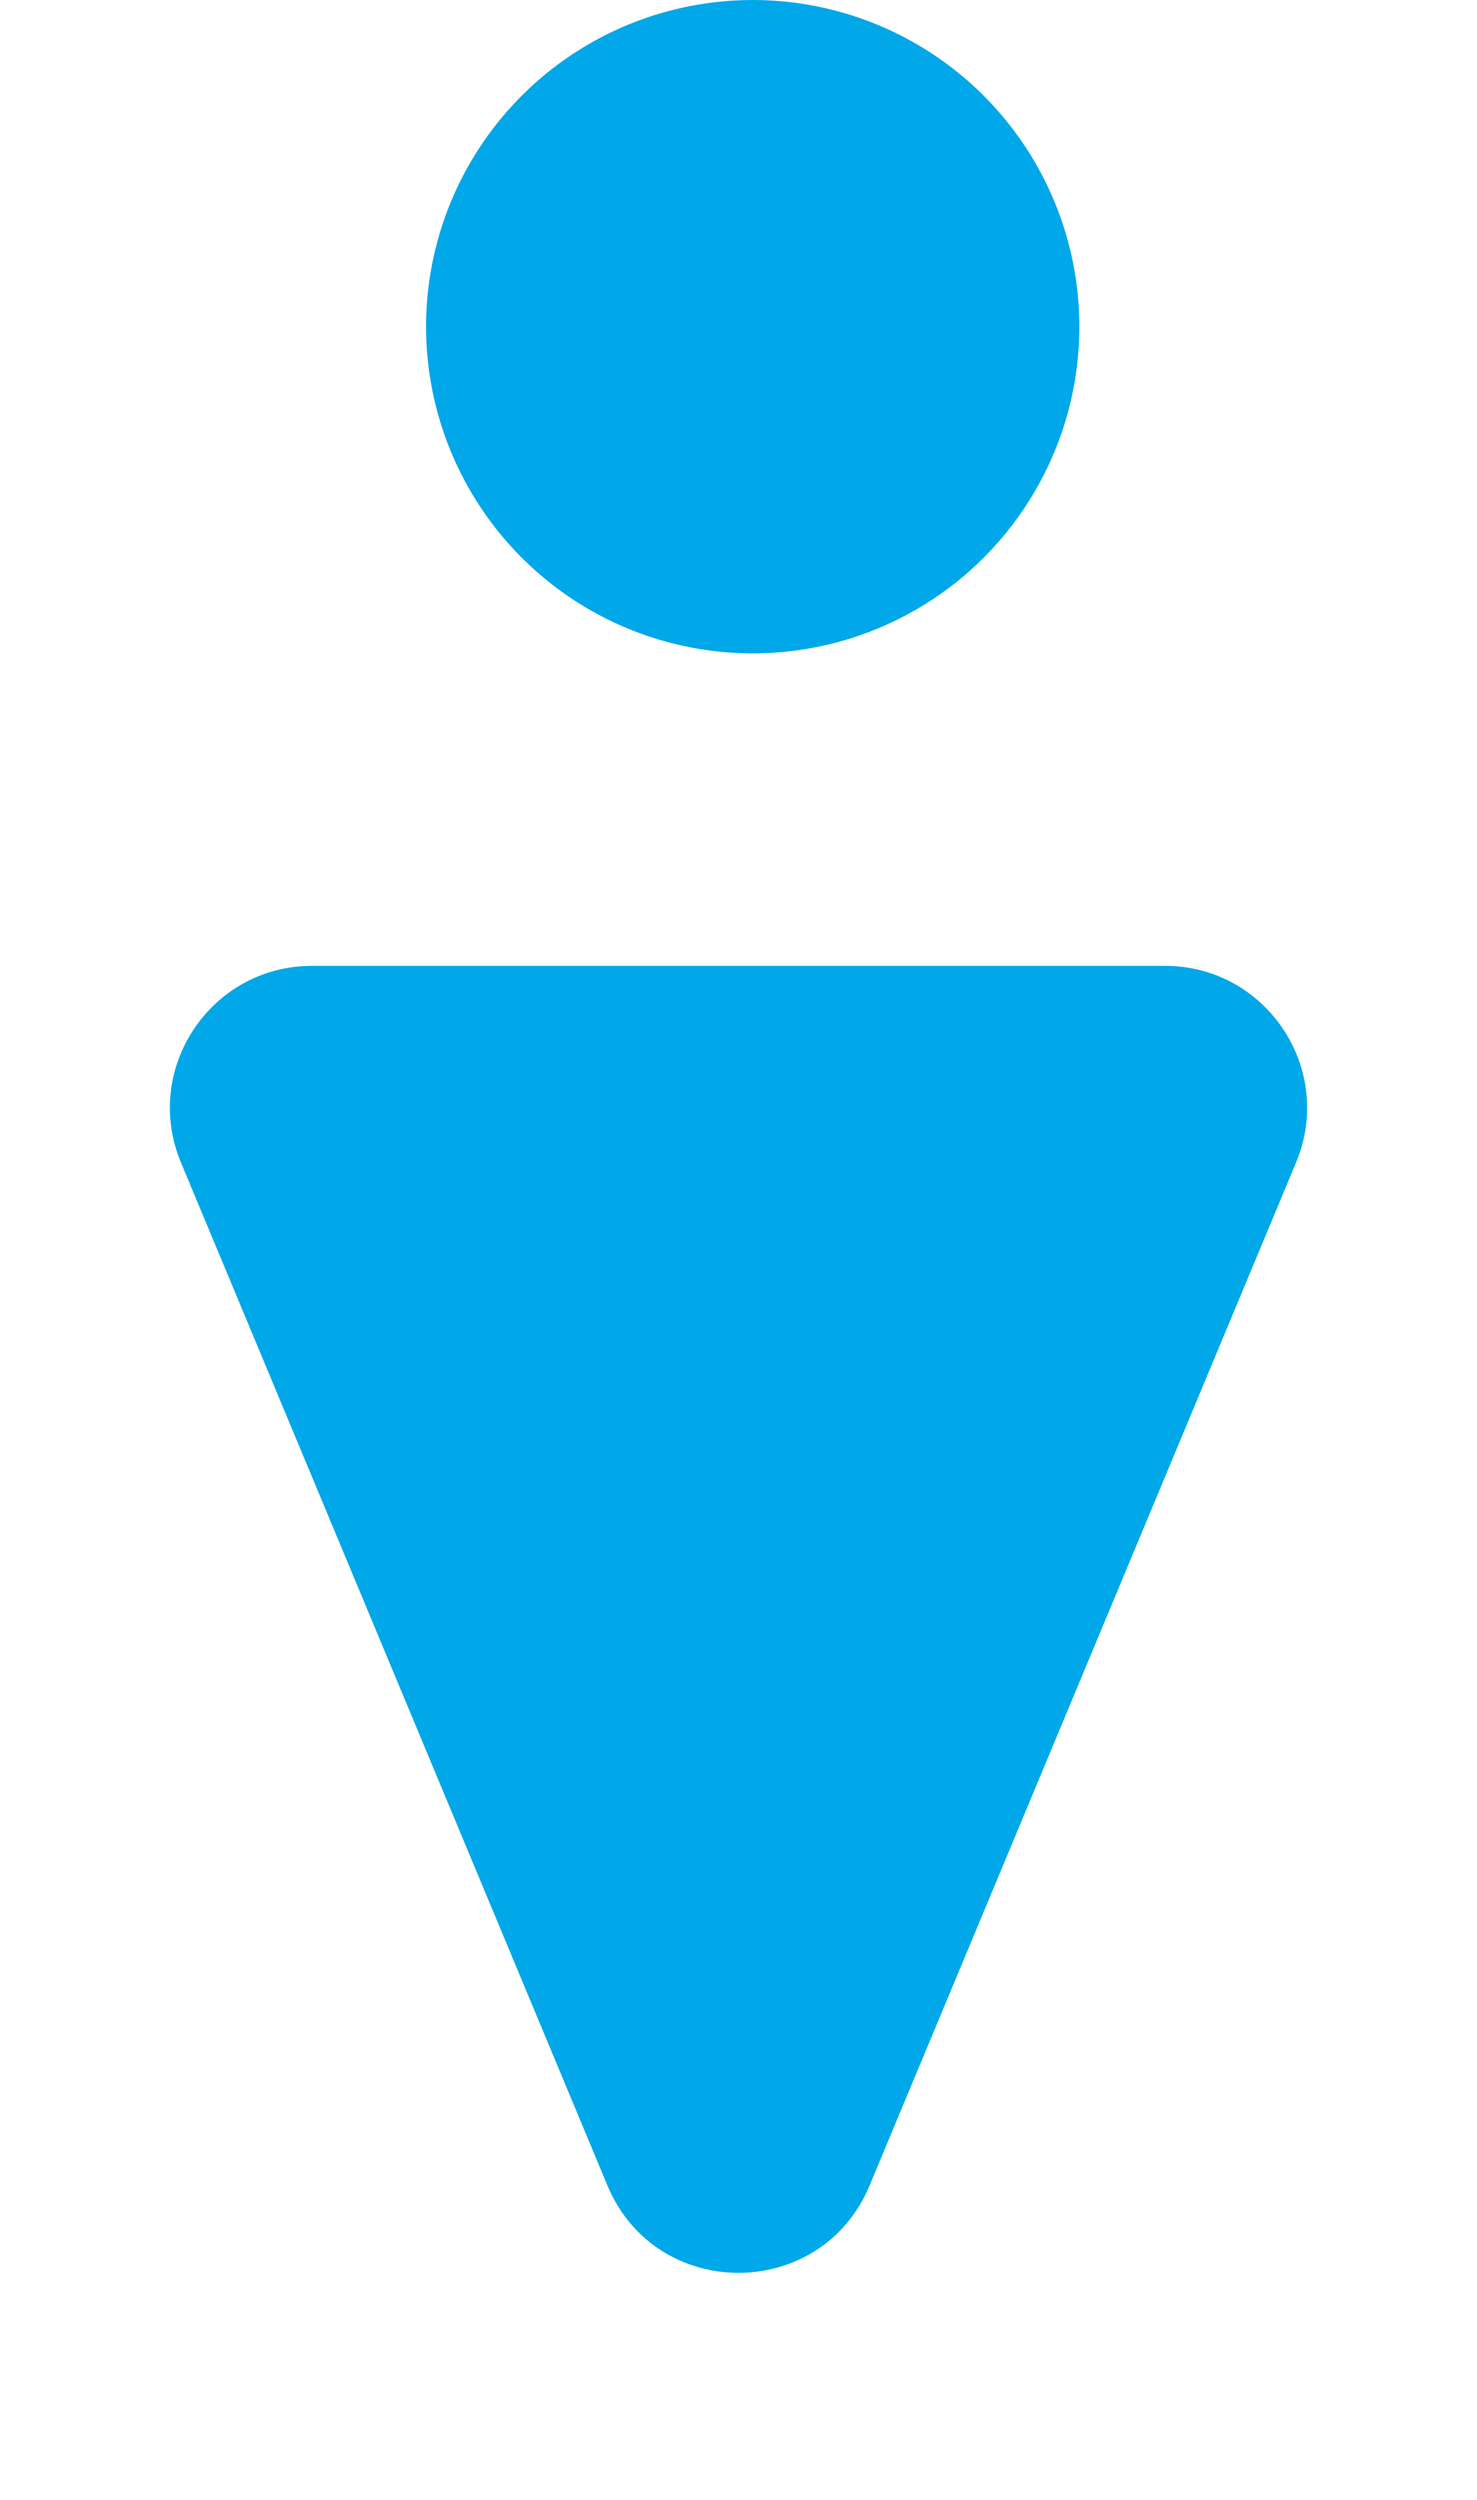
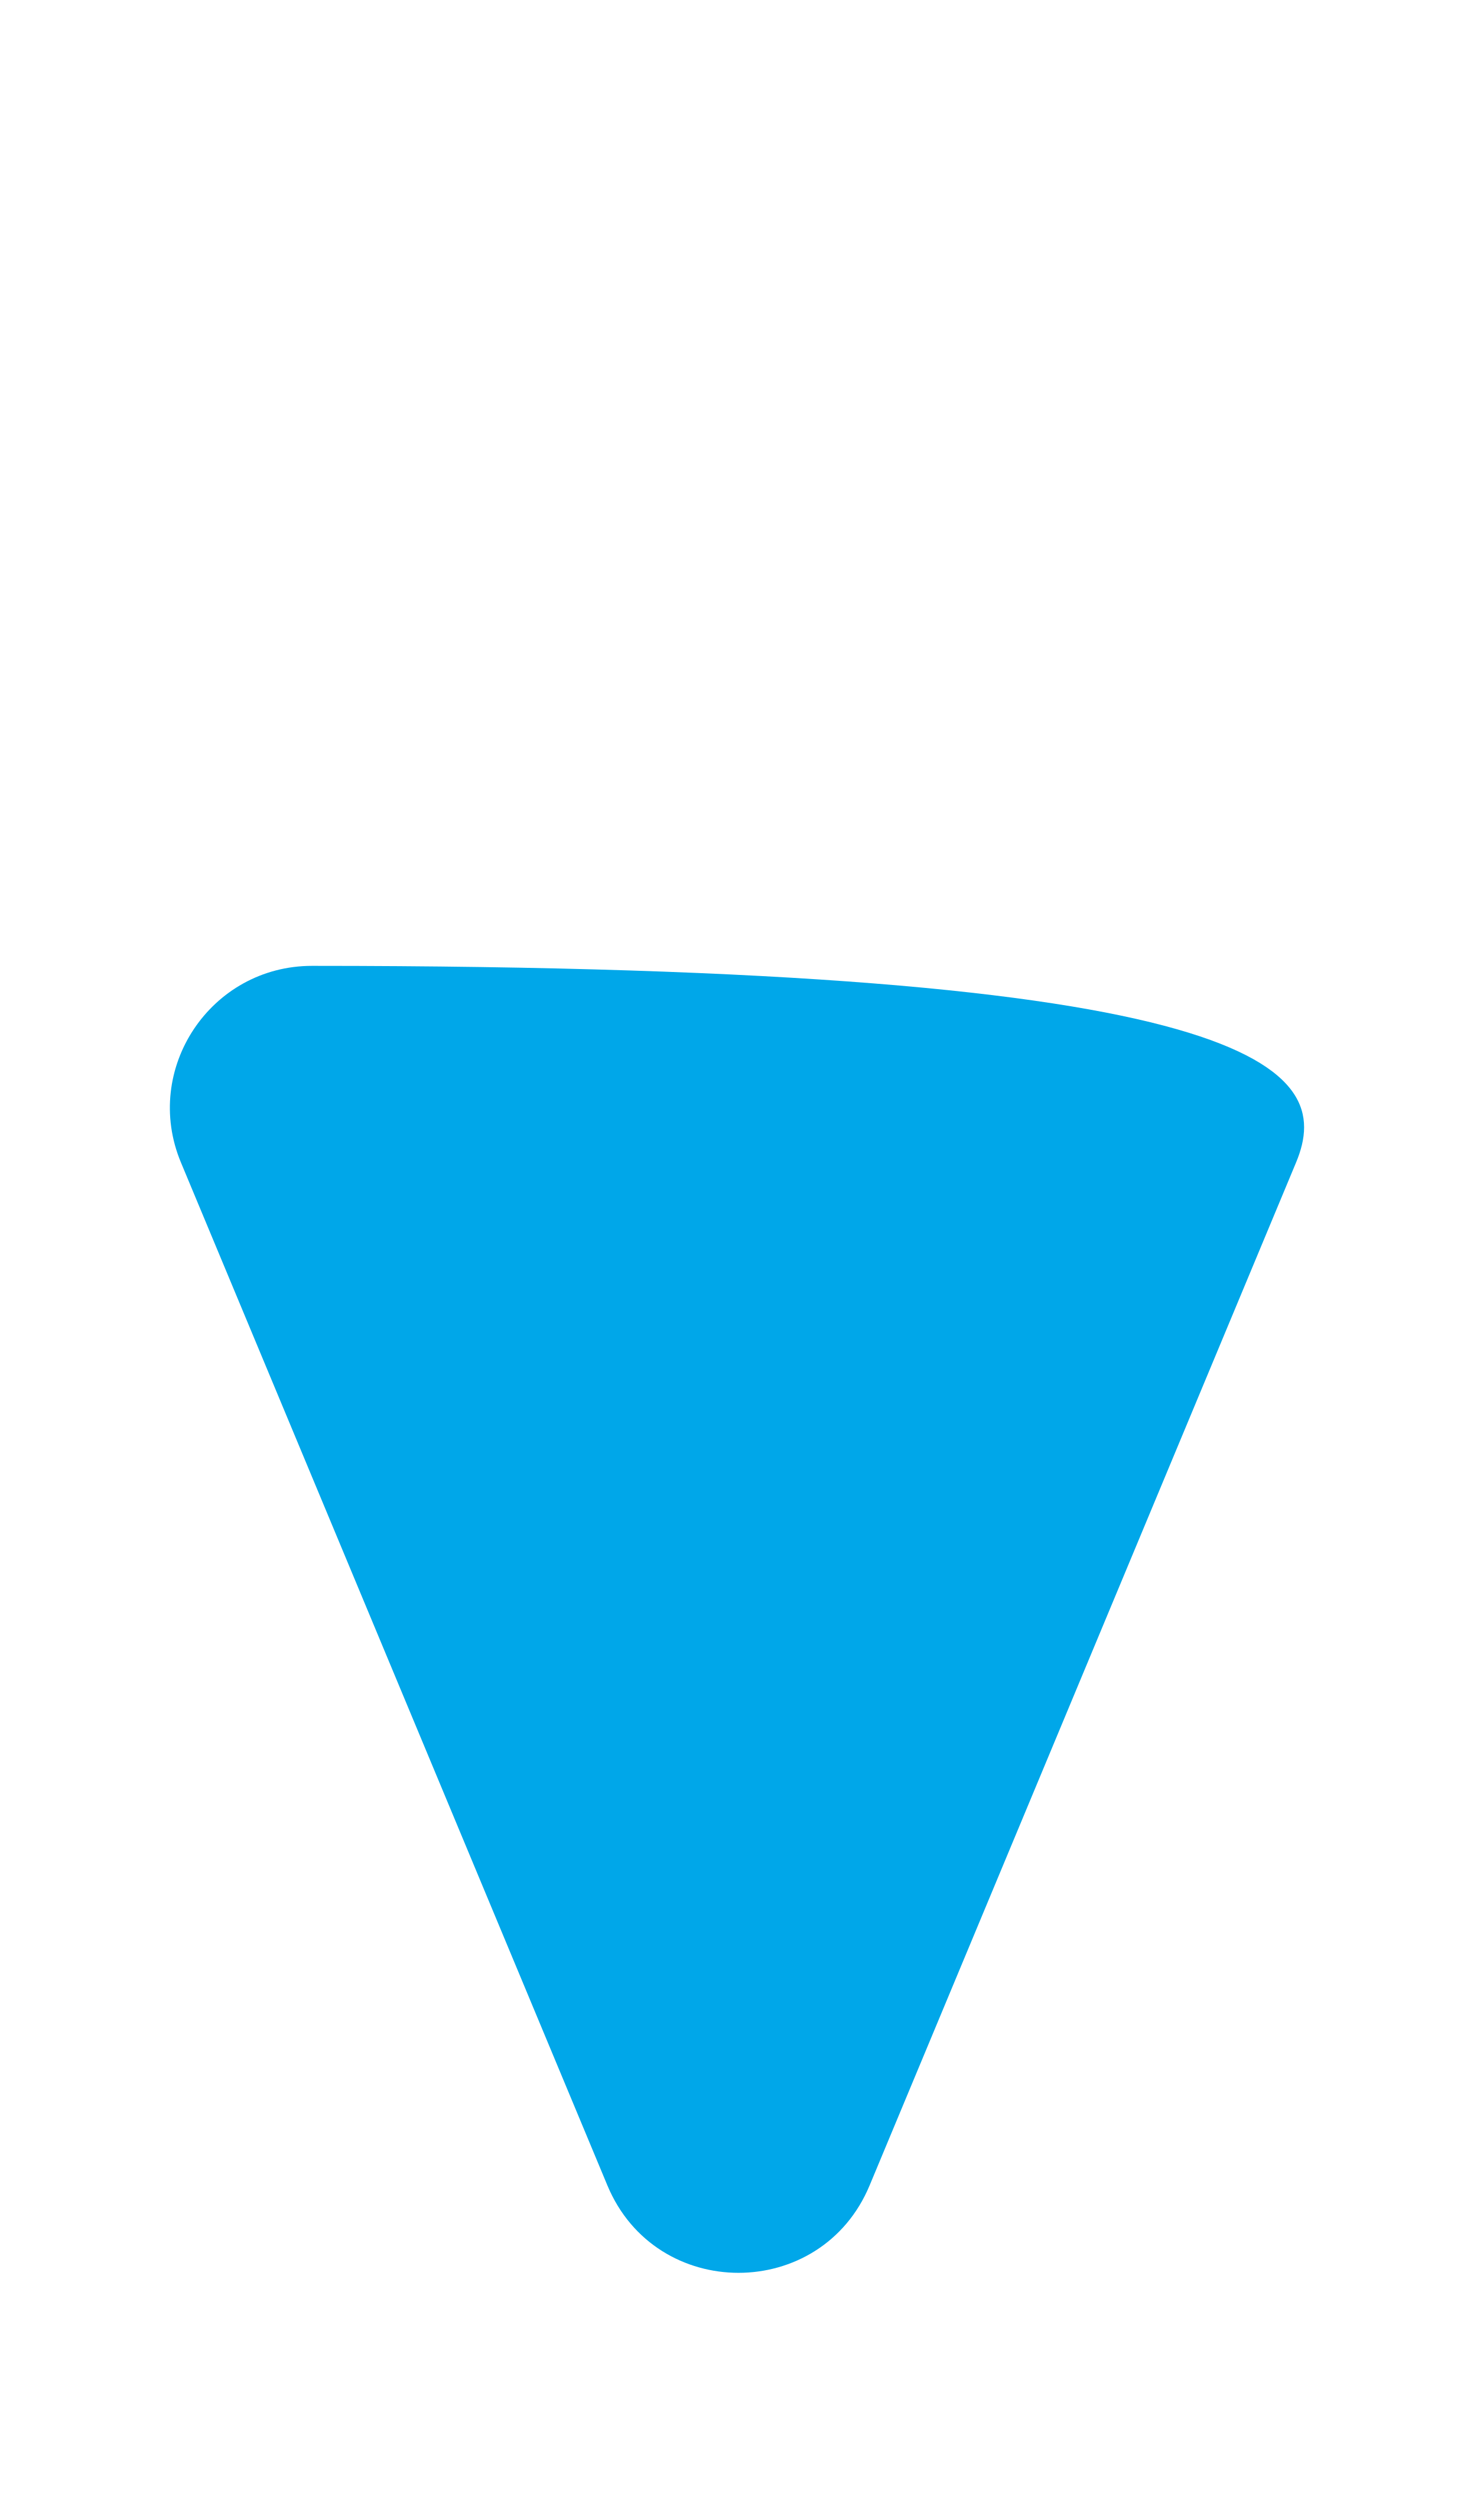
<svg xmlns="http://www.w3.org/2000/svg" width="52" height="88" viewBox="0 0 52 88" fill="none">
-   <path d="M30.615 76.933C28.905 81.033 23.095 81.033 21.385 76.933L6.371 40.924C4.997 37.631 7.417 34 10.986 34H41.014C44.583 34 47.003 37.631 45.629 40.924L30.615 76.933Z" fill="#00A7E9" />
-   <circle cx="26.5" cy="11.5" r="11.5" fill="#00A7E9" />
+   <path d="M30.615 76.933C28.905 81.033 23.095 81.033 21.385 76.933L6.371 40.924C4.997 37.631 7.417 34 10.986 34C44.583 34 47.003 37.631 45.629 40.924L30.615 76.933Z" fill="#00A7E9" />
</svg>